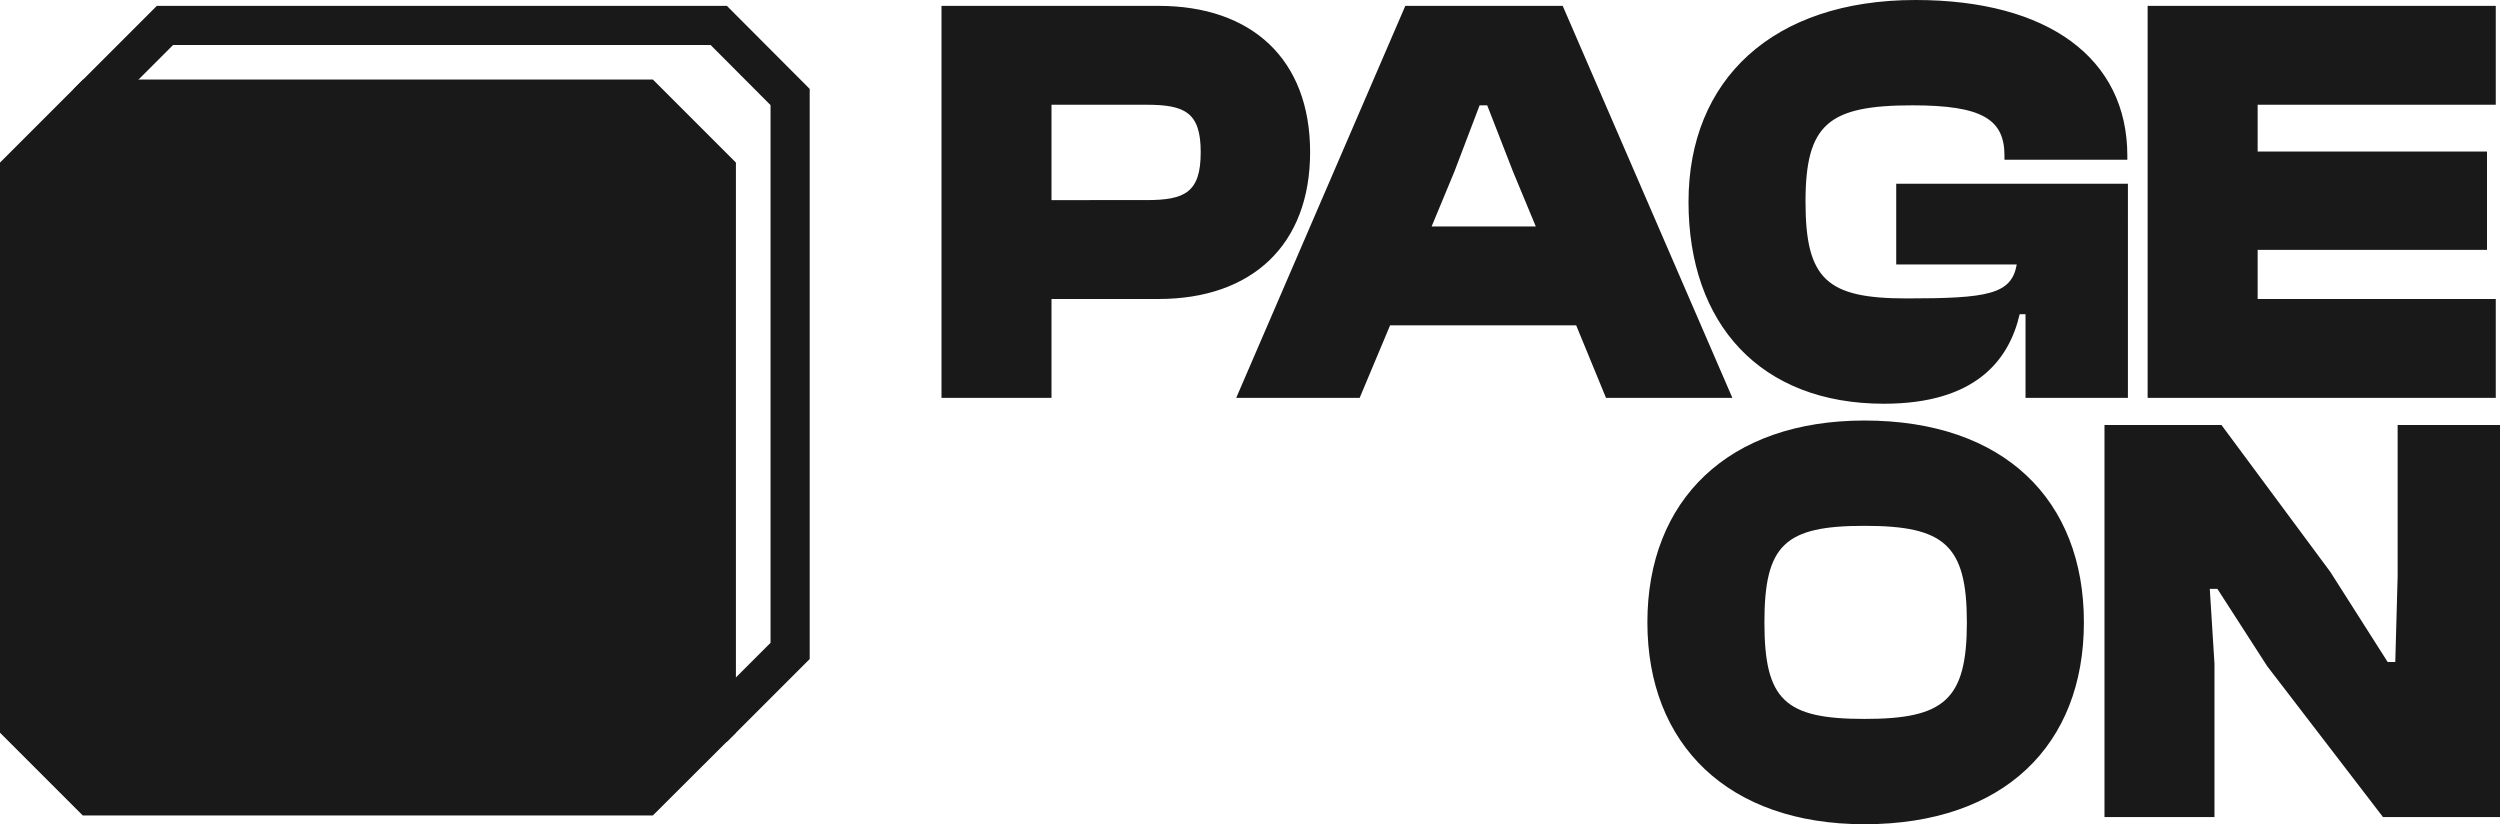
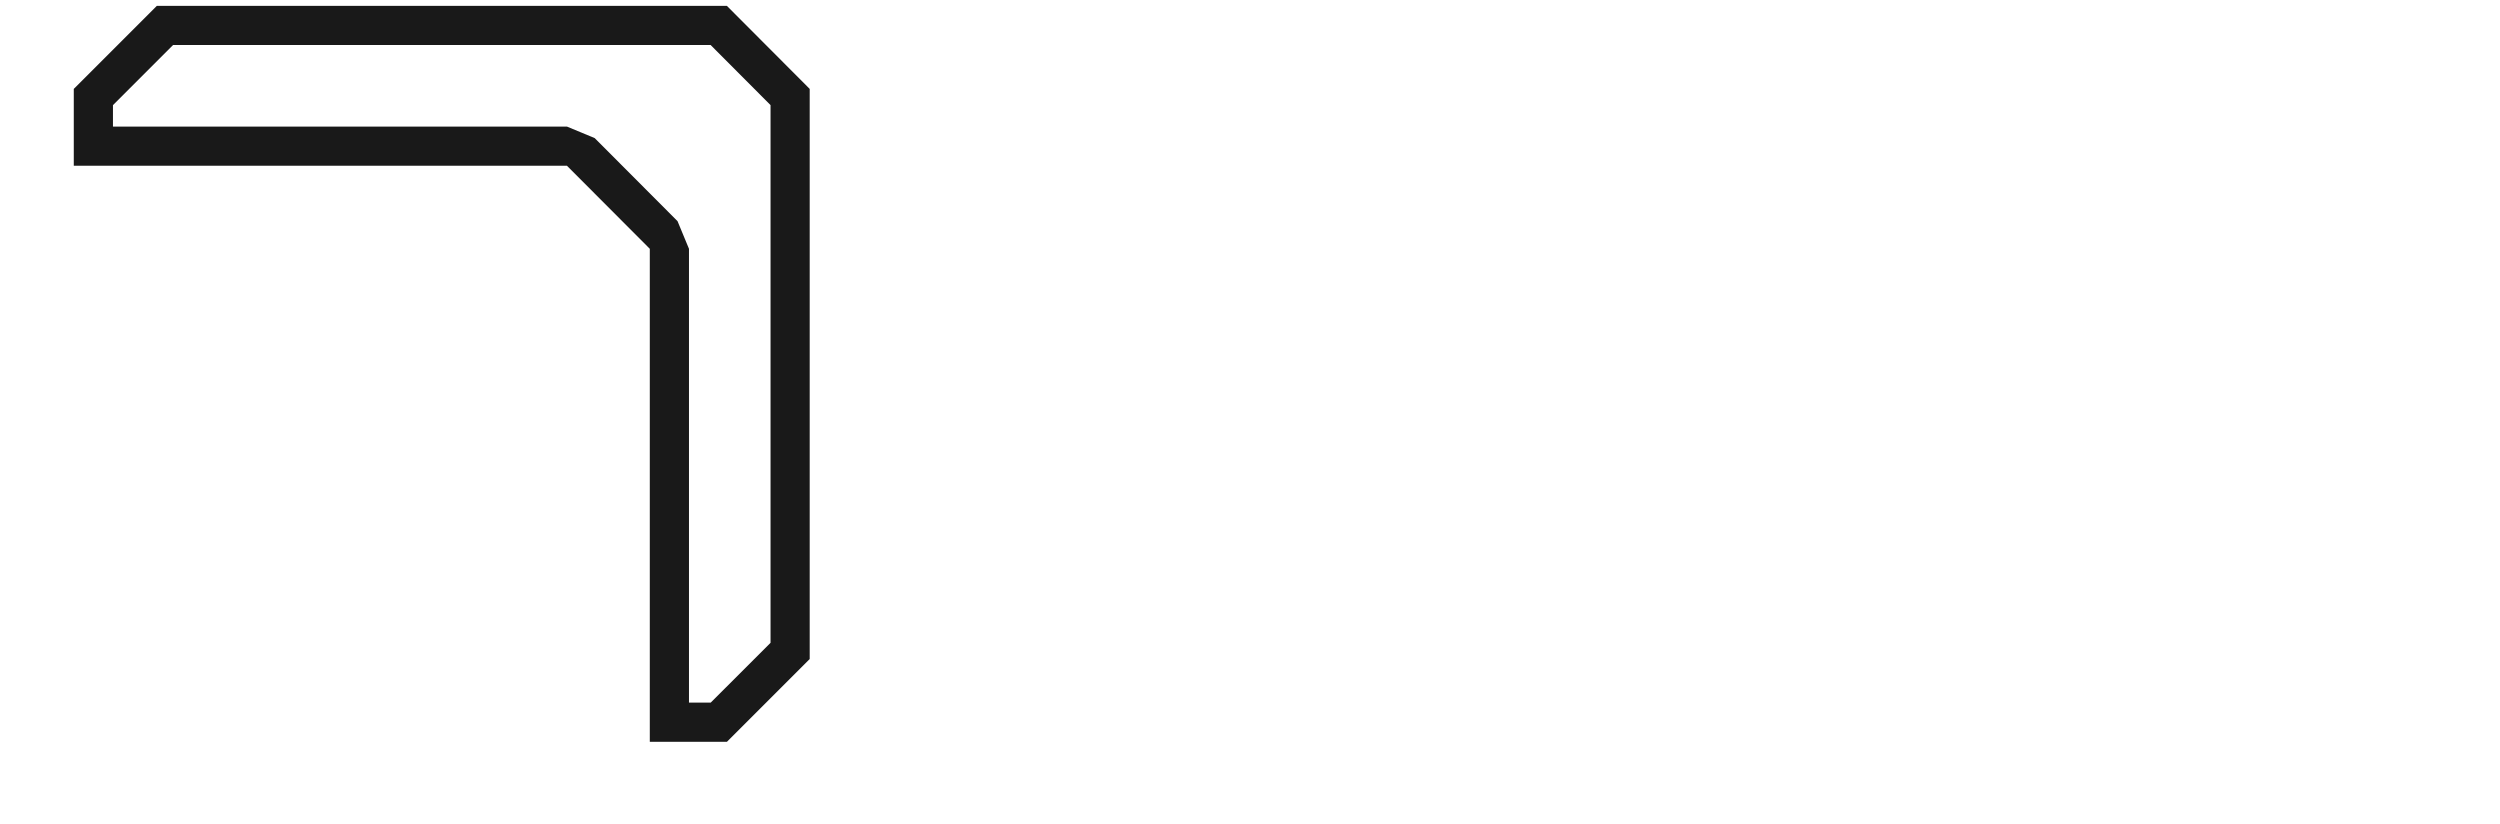
<svg xmlns="http://www.w3.org/2000/svg" viewBox="171.912 91.501 97.688 32.207">
  <path fill="#191919" fill-rule="evenodd" d="M174.795 97.978h19.271l3.237 3.245v19.263h3.015l3.233-3.233V94.975l-3.236-3.245H178.04l-3.245 3.245v3.003Zm1.531-1.531v-.838l2.348-2.349h21.006l2.341 2.348v21.011l-2.337 2.336h-.85v-17.732l-.447-1.08-3.237-3.246-1.084-.45h-17.74Z" clip-rule="evenodd" data-immersive-translate-walked="2672b08f-49ca-48af-b893-75dfb486be0c" />
-   <path fill="#191919" fill-rule="evenodd" d="M200.668 120.129V97.854l-3.245-3.245h-22.265l-3.246 3.245v22.278l3.233 3.233h22.278l3.245-3.236Z" clip-rule="evenodd" data-immersive-translate-walked="2672b08f-49ca-48af-b893-75dfb486be0c" />
-   <path fill="#191919" d="M213 107.048v-3.864h4.184c3.635 0 5.921-2.103 5.921-5.738 0-3.636-2.286-5.716-5.921-5.716h-8.483v15.318H213Zm3.704-11.454c1.508 0 2.126.297 2.126 1.852 0 1.577-.618 1.874-2.126 1.874H213v-3.726h3.704ZM225.041 107.048l1.189-2.835h7.271l1.166 2.835h4.938l-6.63-15.318h-6.15l-6.608 15.318h4.824Zm3.704-8.848.983-2.583h.297l1.006 2.583.892 2.149h-4.07l.892-2.149ZM245.527 107.277c3.59 0 4.893-1.715 5.304-3.498h.229v3.269h4.001V98.68h-9.054v3.155h4.71c-.206 1.167-1.12 1.327-4.298 1.327-3.11 0-3.956-.732-3.956-3.773 0-3.041.892-3.772 4.184-3.772 2.721 0 3.59.548 3.59 1.966v.16h4.801v-.16c0-3.796-3.086-6.082-8.276-6.082-5.579 0-8.871 3.11-8.871 7.888 0 4.778 2.812 7.888 7.636 7.888ZM269.435 107.048v-3.864h-9.305v-1.92h8.962v-3.841h-8.962v-1.829h9.305V91.73h-13.604v15.318h13.604ZM244.767 123.708c5.464 0 8.574-3.109 8.574-7.888 0-4.778-3.11-7.887-8.574-7.887-5.327 0-8.483 3.109-8.483 7.887 0 4.779 3.156 7.888 8.483 7.888Zm0-4.115c-3.11 0-3.91-.732-3.91-3.773 0-3.04.8-3.772 3.91-3.772 3.109 0 4.001.732 4.001 3.772 0 3.041-.892 3.773-4.001 3.773ZM258.443 123.428v-5.991l-.183-2.926h.297l1.944 3.018 4.527 5.899h4.572v-15.319h-4v5.922l-.092 3.338h-.297l-2.241-3.521-4.253-5.739h-4.572v15.319h4.298Z" data-immersive-translate-walked="2672b08f-49ca-48af-b893-75dfb486be0c" />
</svg>